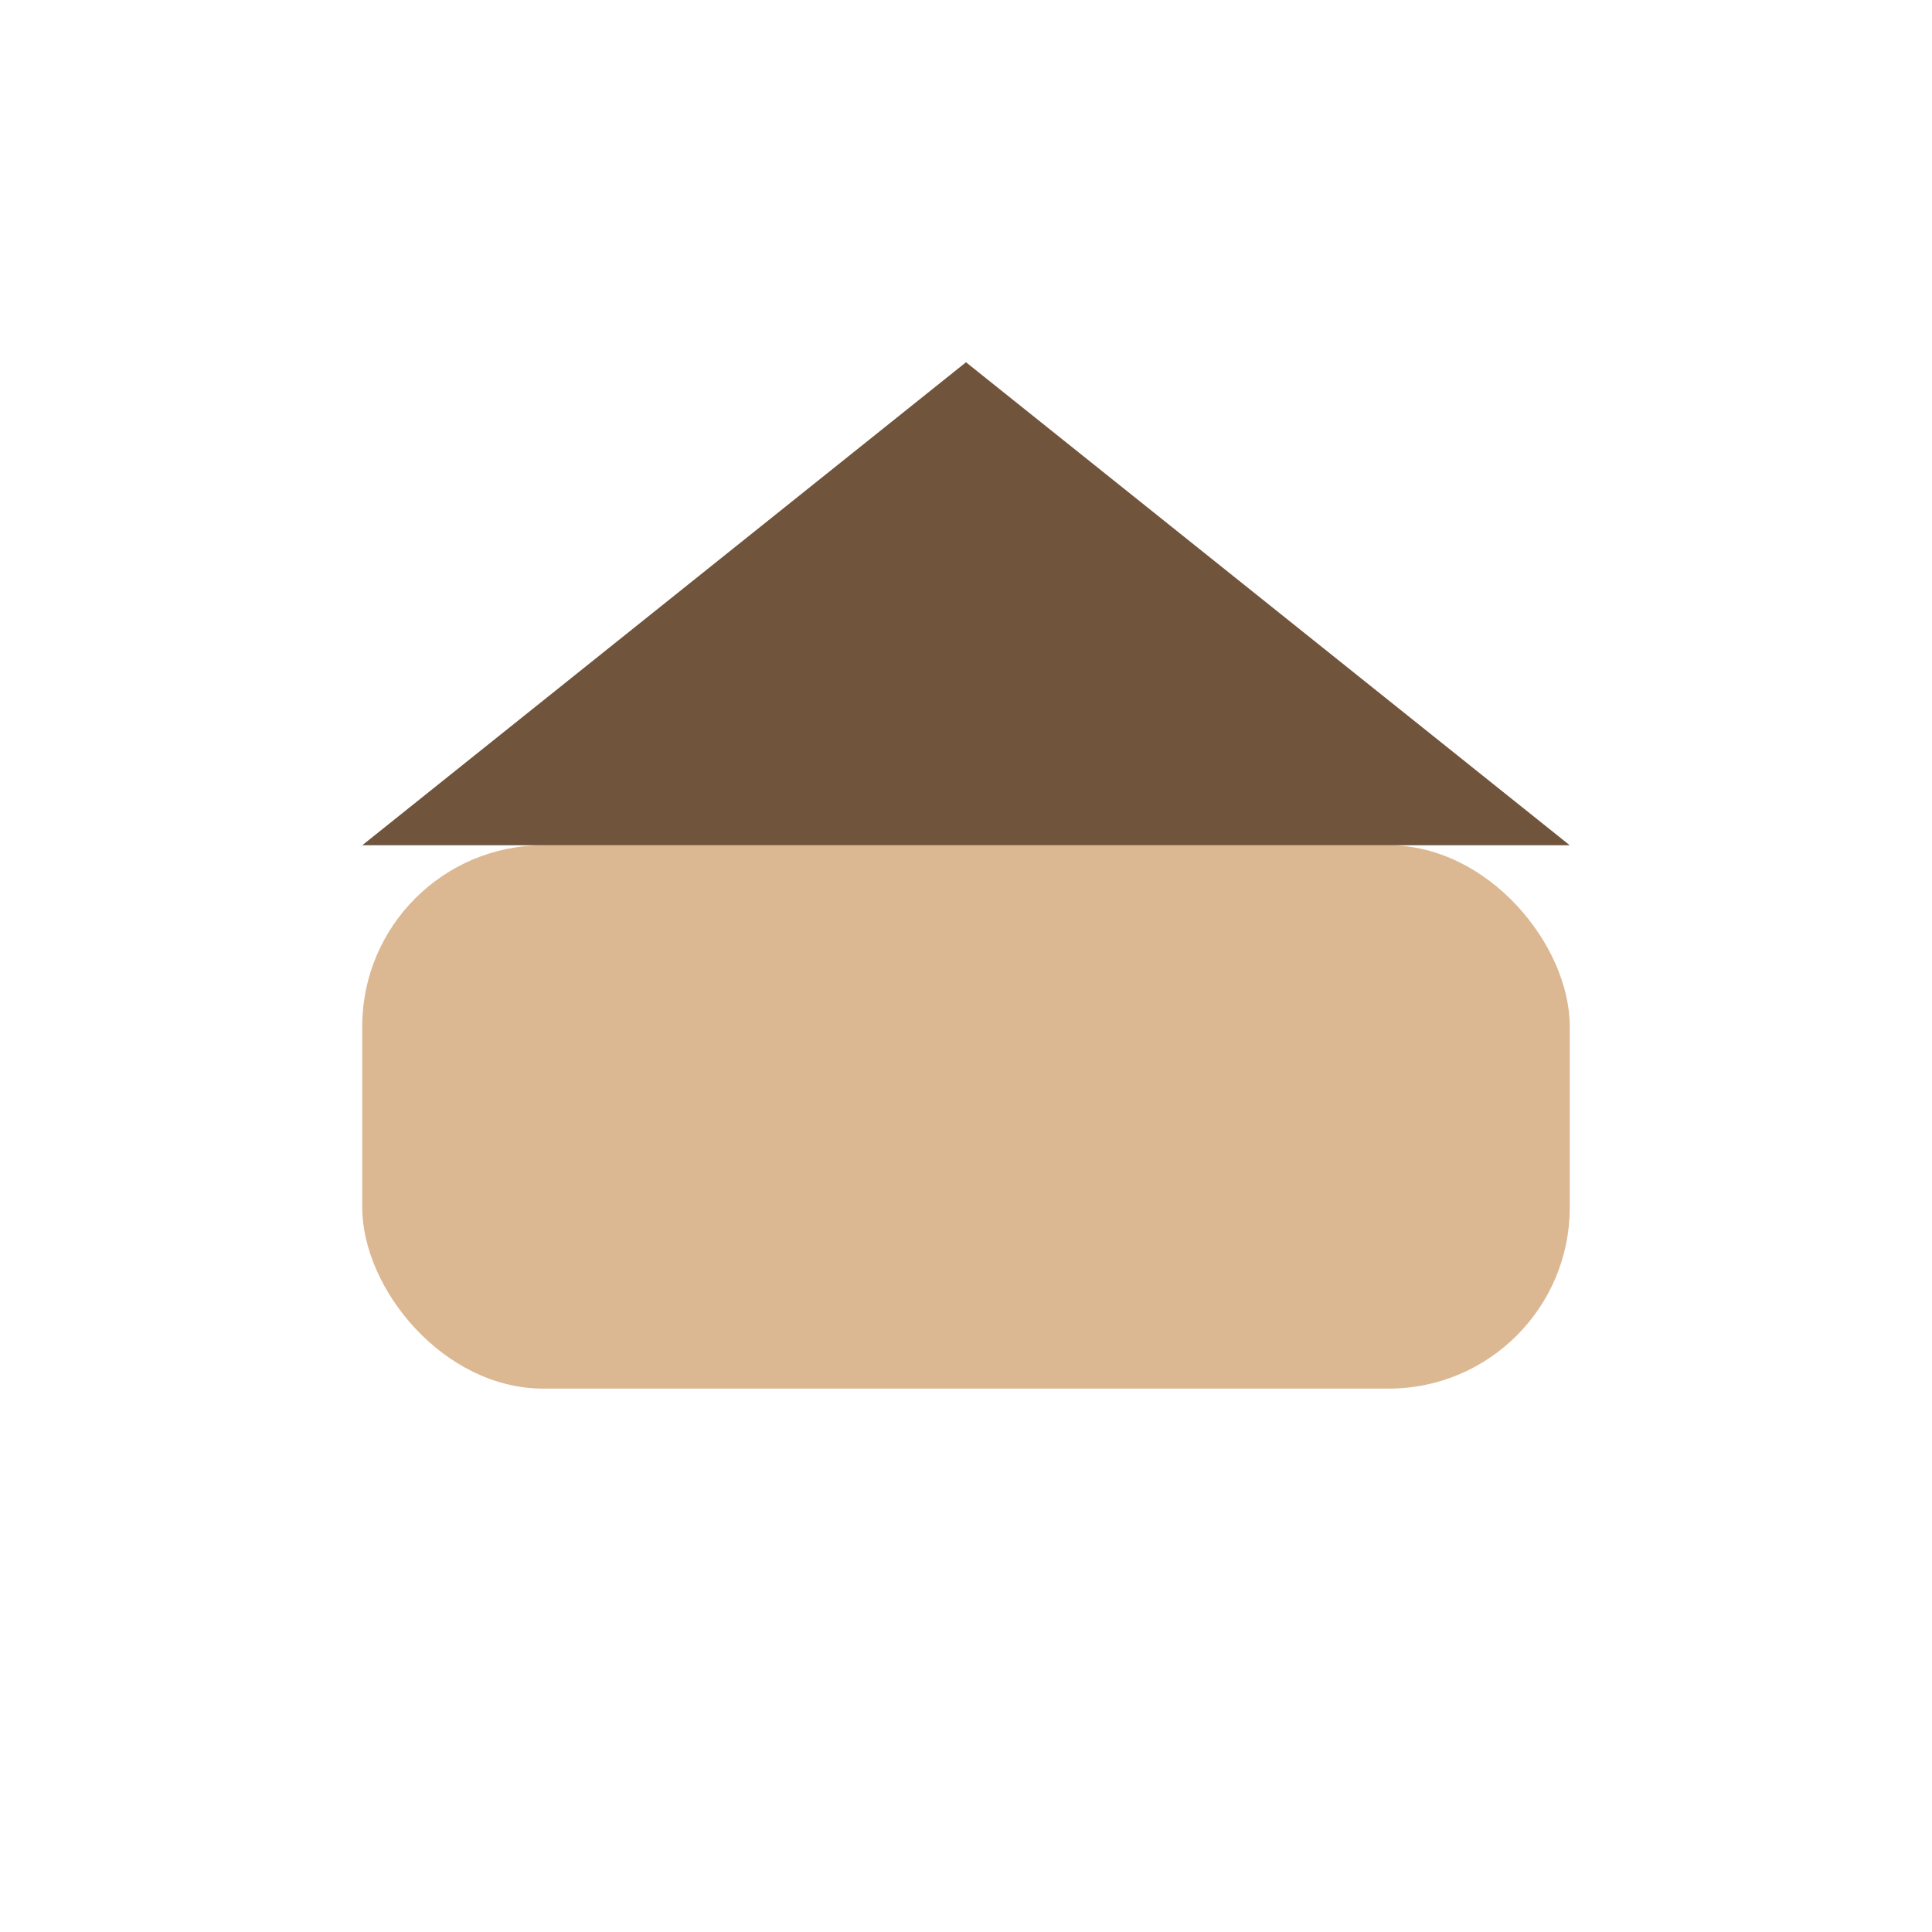
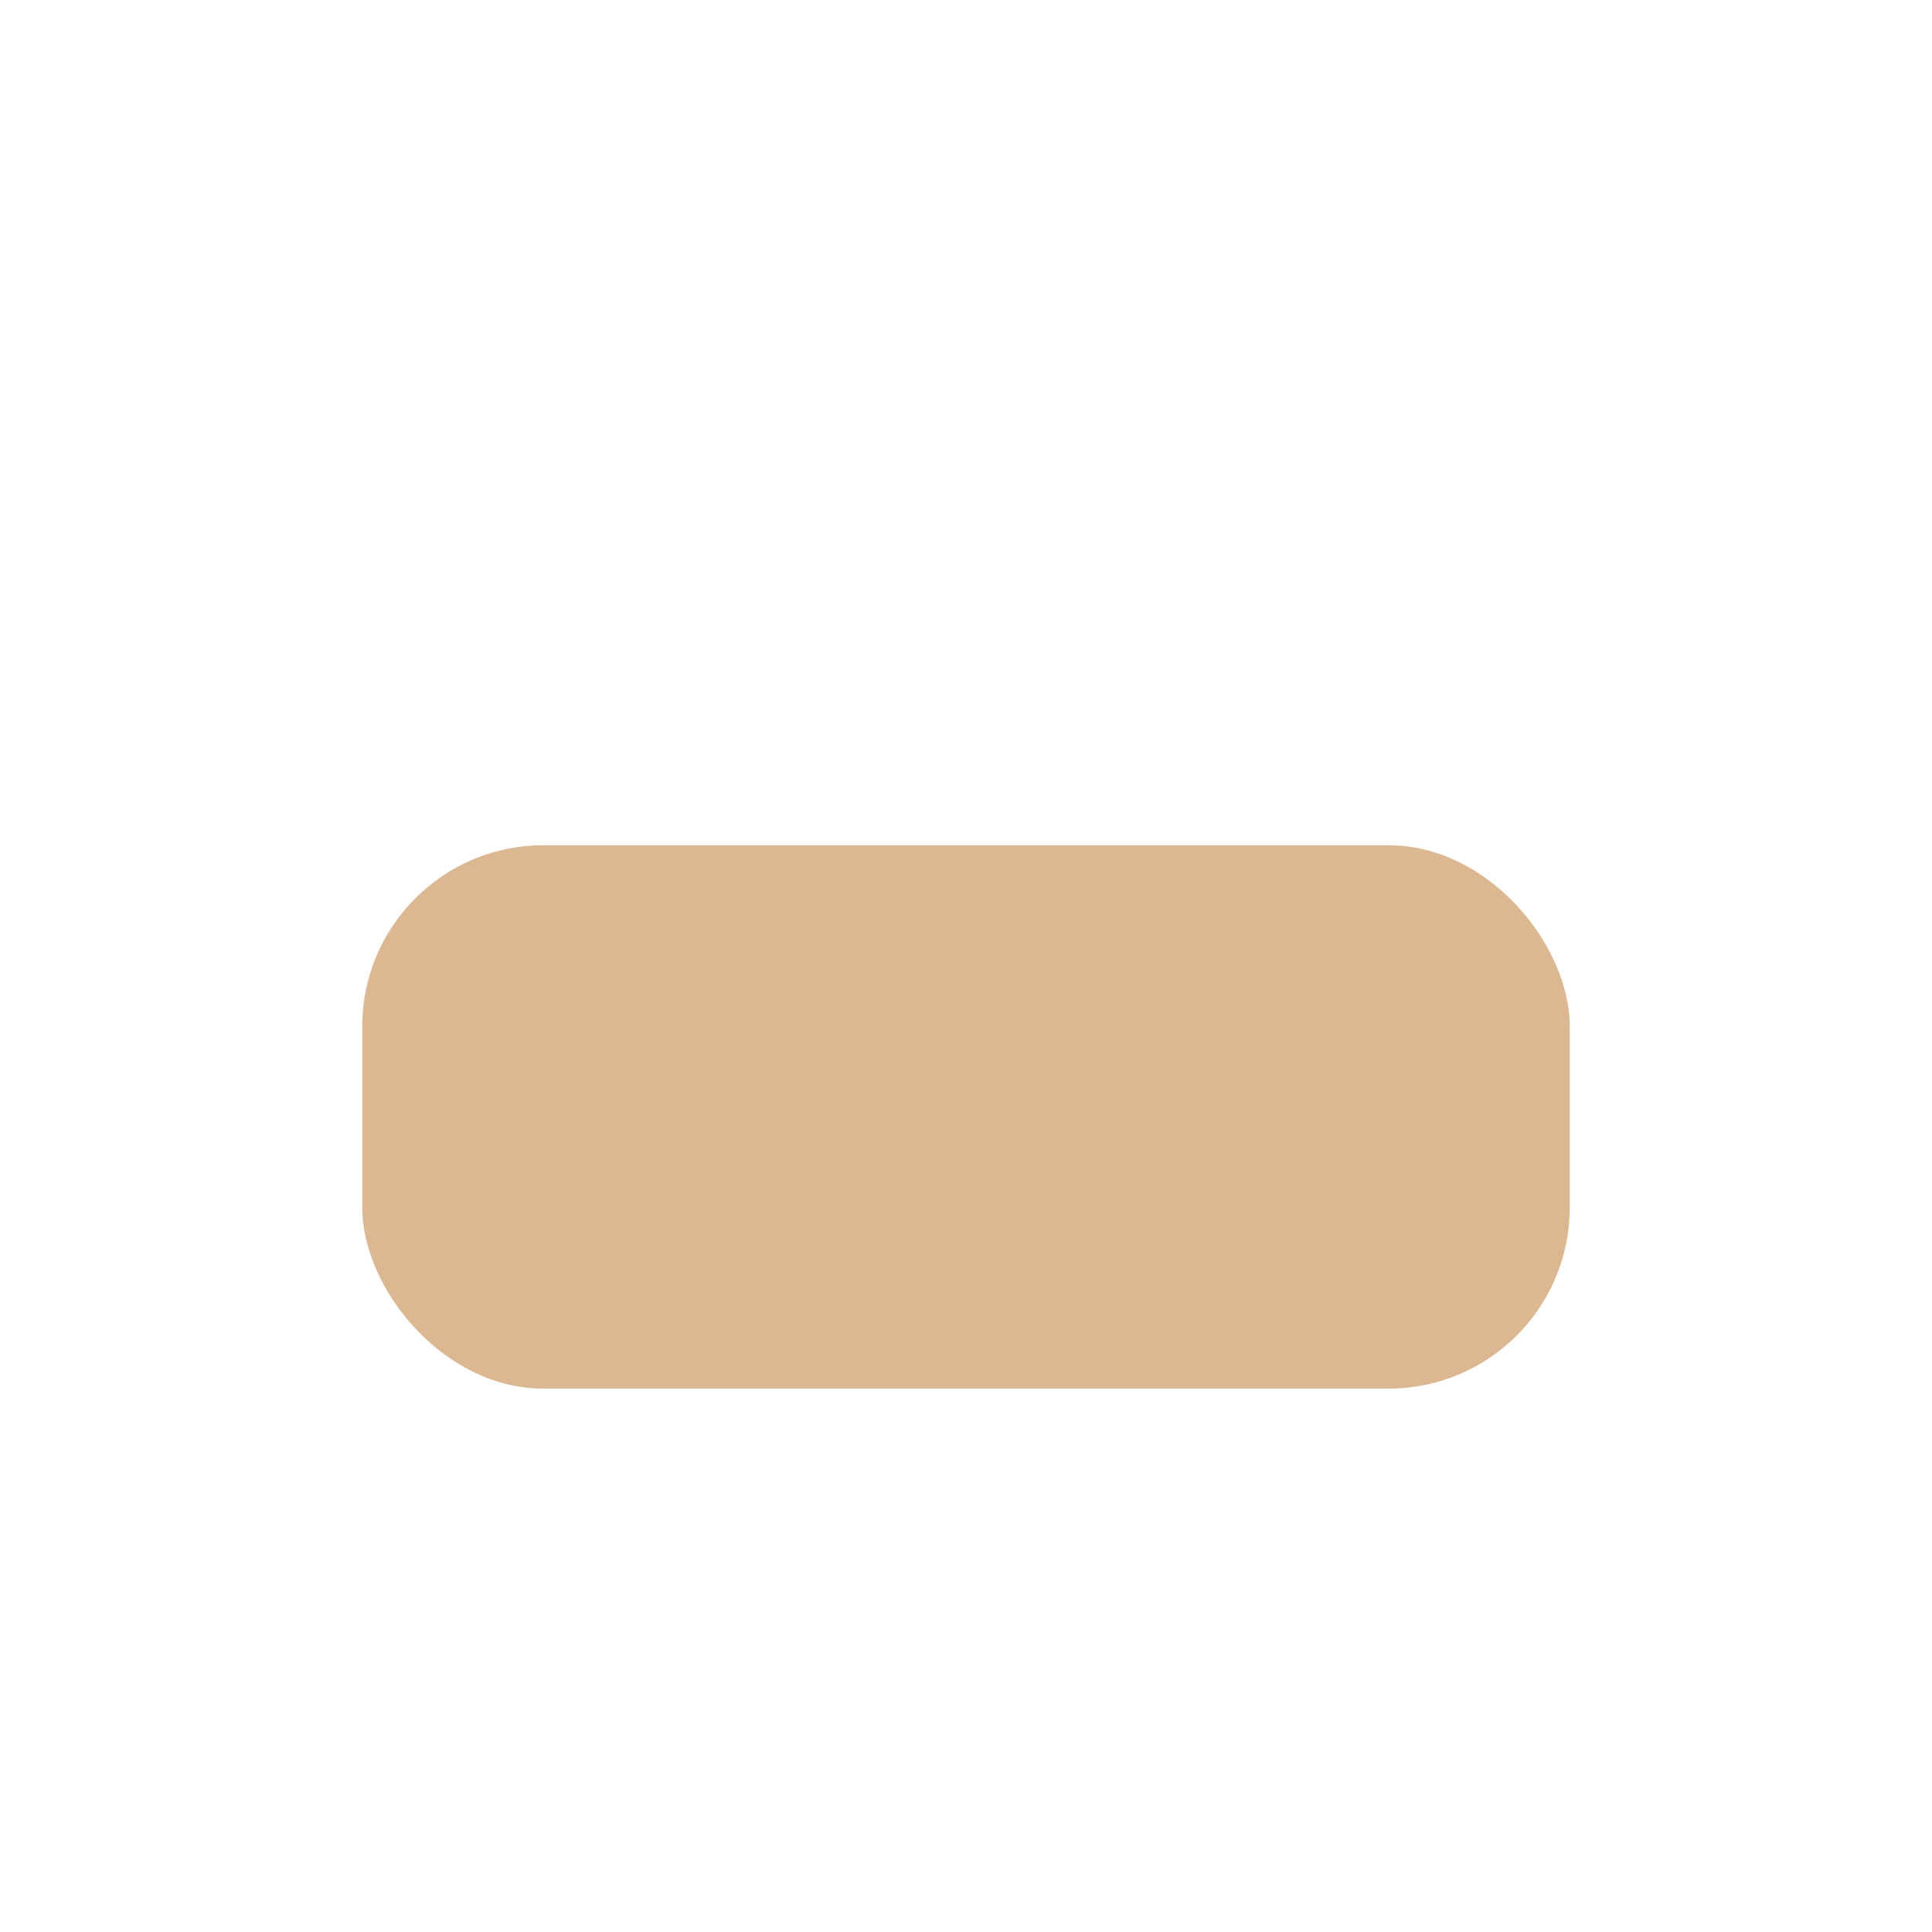
<svg xmlns="http://www.w3.org/2000/svg" width="32" height="32" viewBox="0 0 32 32">
  <rect x="6" y="14" width="20" height="9" rx="3" fill="#DBB892" />
-   <polygon points="16,6 26,14 6,14" fill="#70543C" />
</svg>